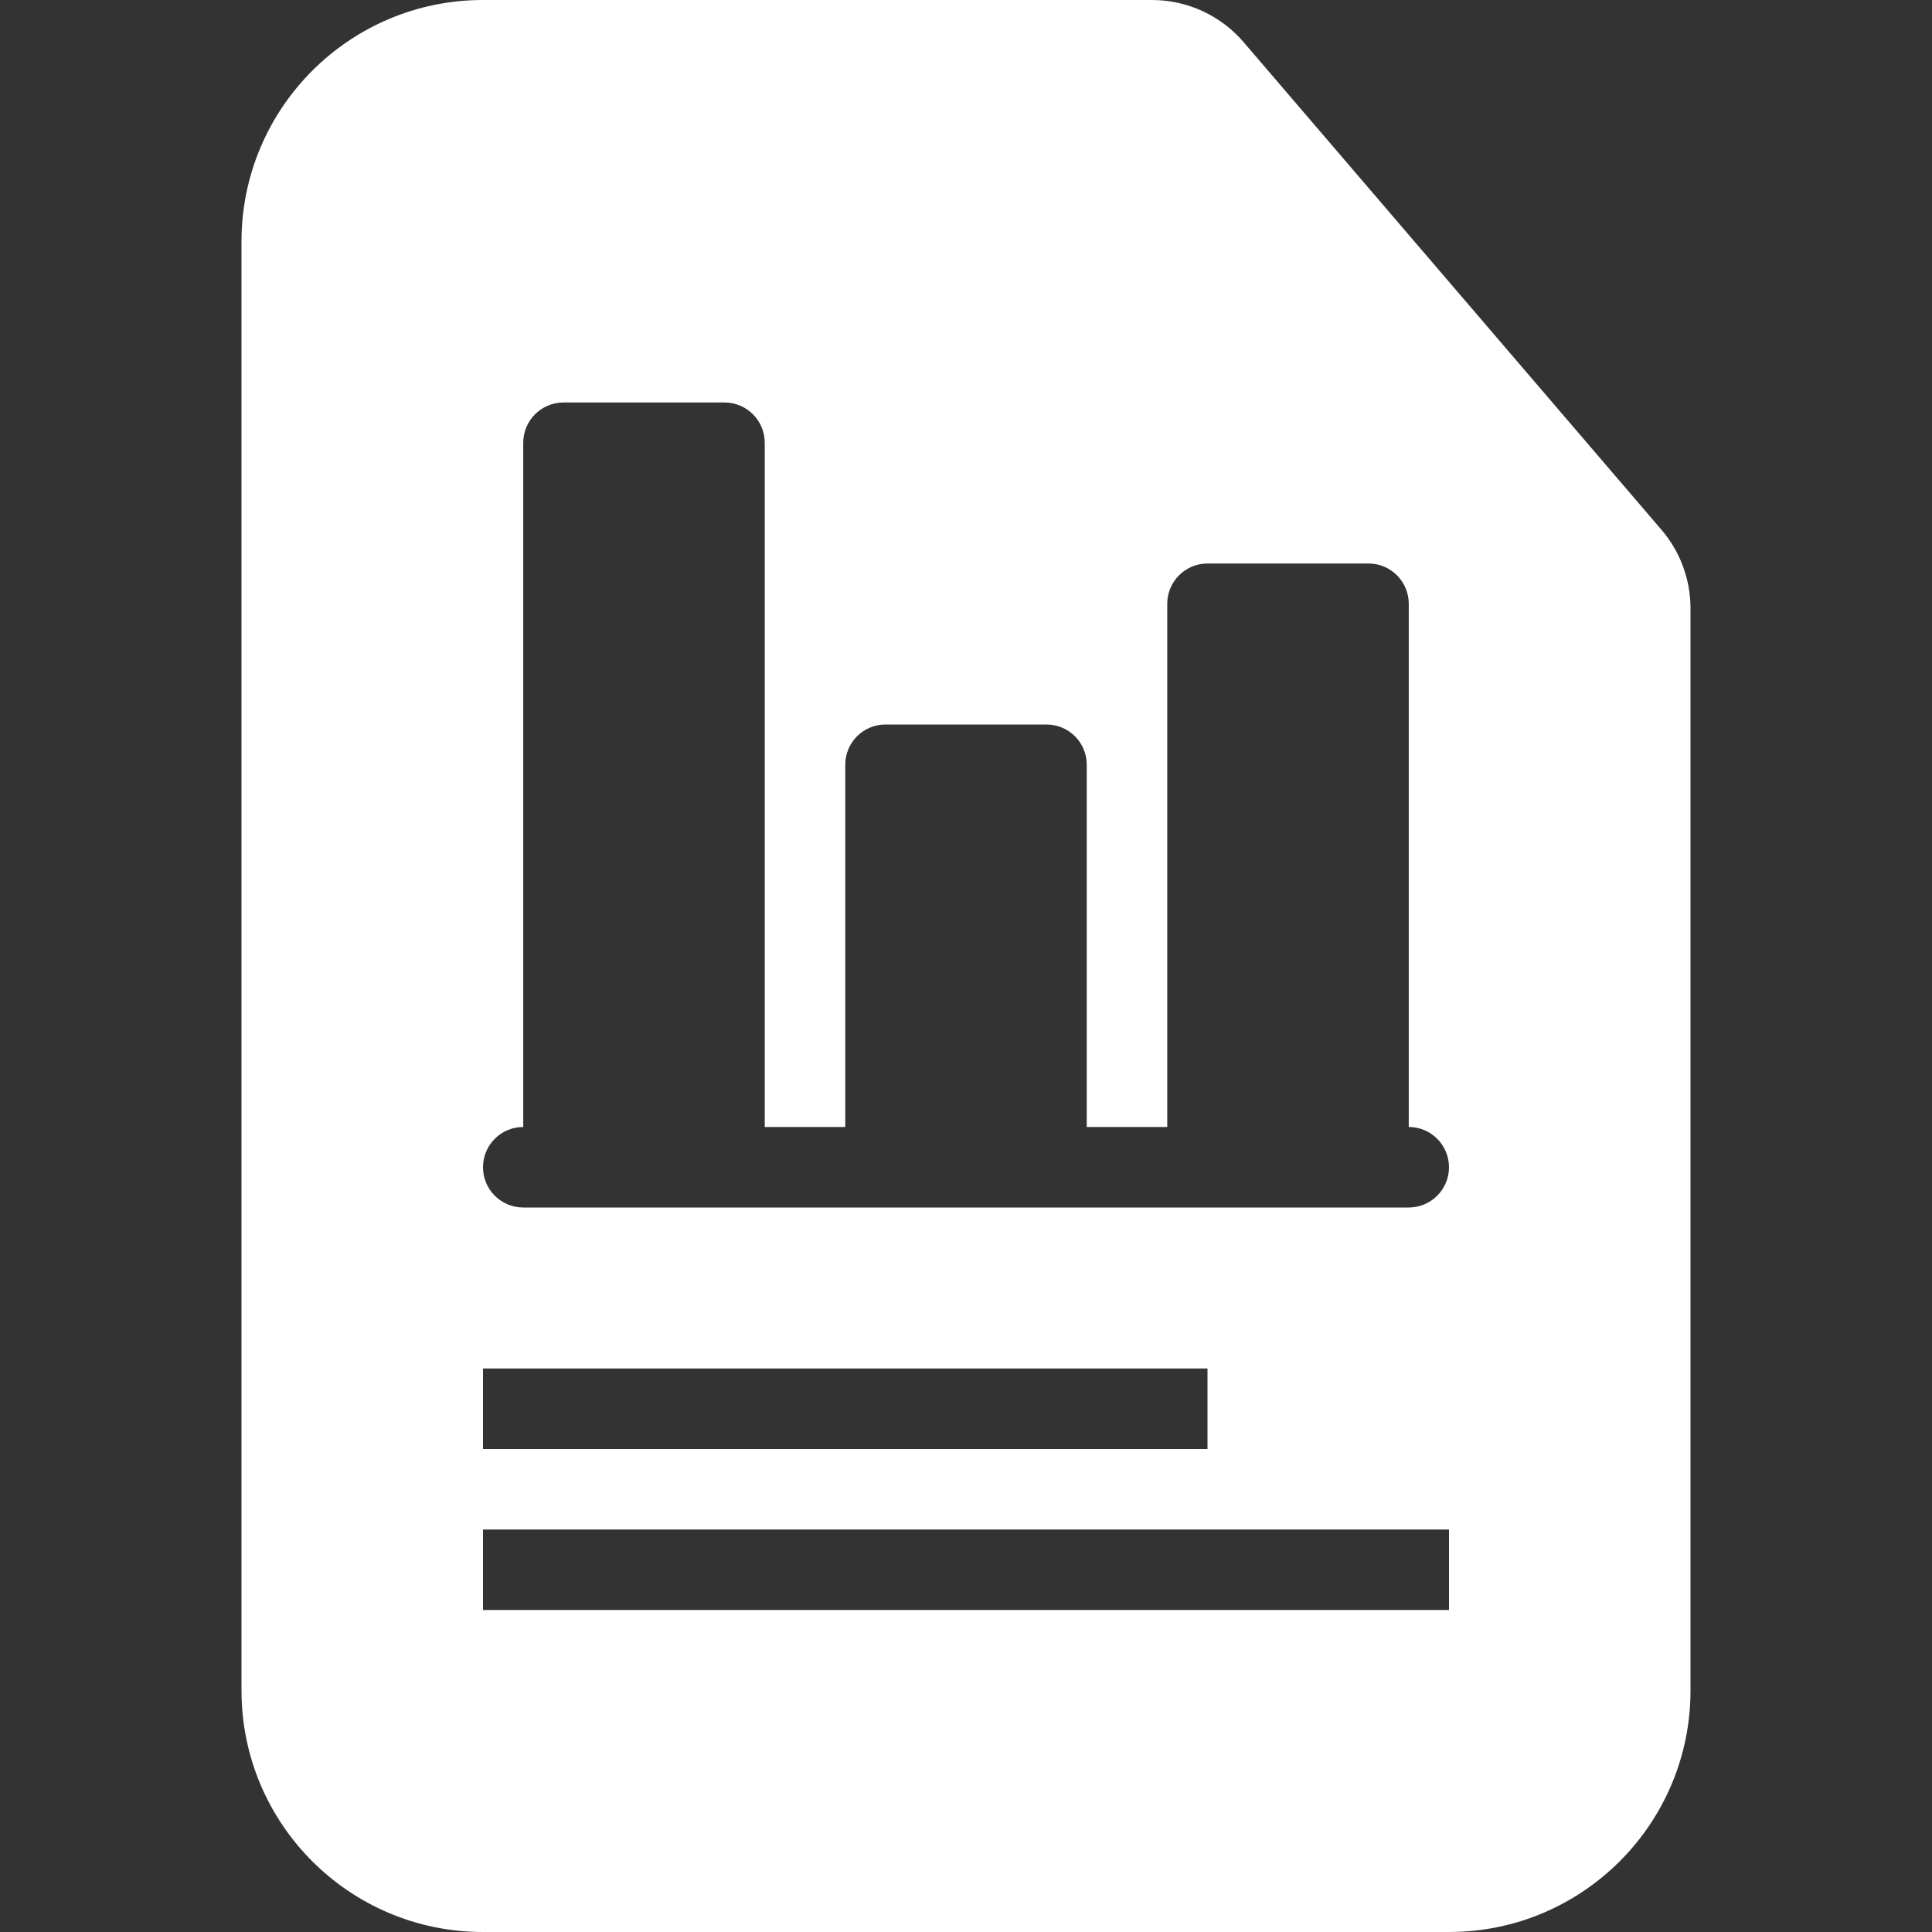
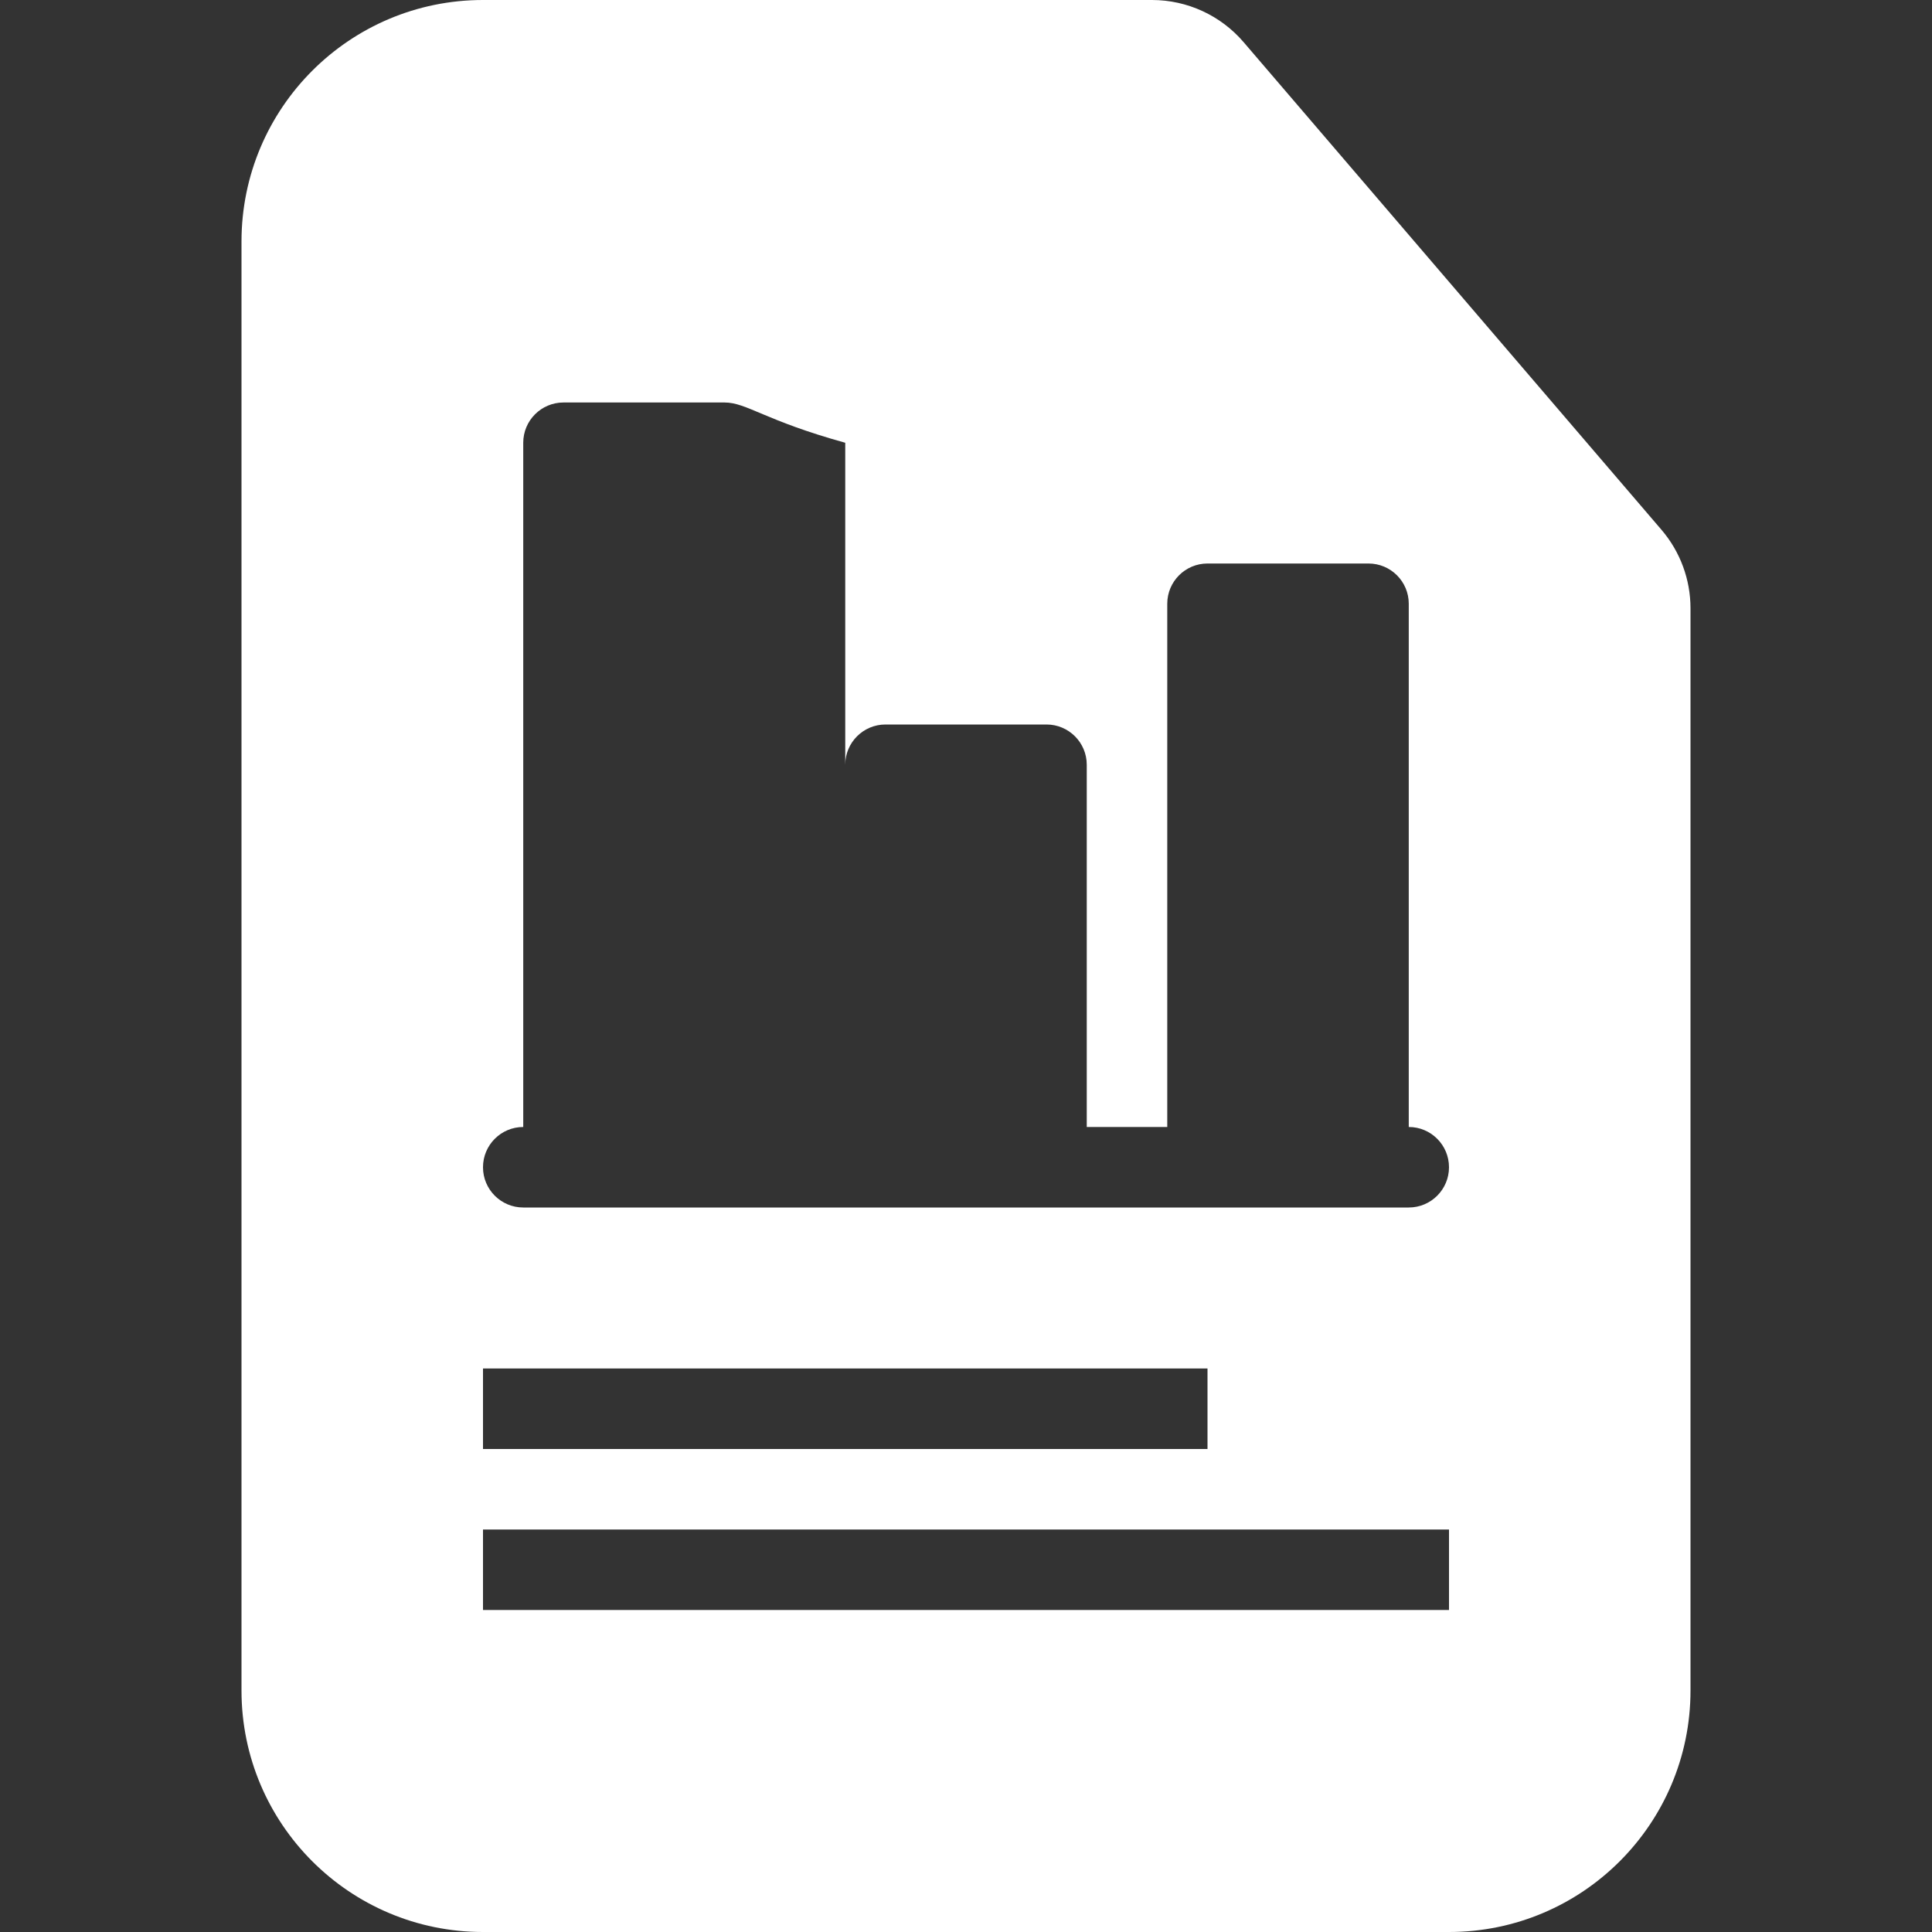
<svg xmlns="http://www.w3.org/2000/svg" width="64" height="64" viewBox="0 0 64 64" fill="none">
  <rect x="0" y="0" width="64" height="64" fill="#333333" stroke="none" />
-   <path fill-rule="evenodd" clip-rule="evenodd" d="M16 0C11.582 0 8 3.582 8 8V56C8 60.418 11.582 64 16 64H48C52.418 64 56 60.418 56 56V20.151C56 19.196 55.659 18.273 55.037 17.548L41.197 1.397C40.437 0.51 39.328 0 38.16 0L16 0ZM18.667 13.333C17.93 13.333 17.333 13.93 17.333 14.667V37.333C16.597 37.333 16 37.93 16 38.667C16 39.403 16.597 40 17.333 40H46.667C47.403 40 48 39.403 48 38.667C48 37.93 47.403 37.333 46.667 37.333V20C46.667 19.264 46.07 18.667 45.333 18.667H40C39.264 18.667 38.667 19.264 38.667 20V37.333H36V25.333C36 24.597 35.403 24 34.667 24H29.333C28.597 24 28 24.597 28 25.333V37.333H25.333V14.667C25.333 13.93 24.736 13.333 24 13.333H18.667ZM40 45.333V48H16V45.333H40ZM48 50.667H16V53.333H48V50.667Z" fill="white" />
+   <path fill-rule="evenodd" clip-rule="evenodd" d="M16 0C11.582 0 8 3.582 8 8V56C8 60.418 11.582 64 16 64H48C52.418 64 56 60.418 56 56V20.151C56 19.196 55.659 18.273 55.037 17.548L41.197 1.397C40.437 0.51 39.328 0 38.16 0L16 0ZM18.667 13.333C17.93 13.333 17.333 13.93 17.333 14.667V37.333C16.597 37.333 16 37.93 16 38.667C16 39.403 16.597 40 17.333 40H46.667C47.403 40 48 39.403 48 38.667C48 37.93 47.403 37.333 46.667 37.333V20C46.667 19.264 46.07 18.667 45.333 18.667H40C39.264 18.667 38.667 19.264 38.667 20V37.333H36V25.333C36 24.597 35.403 24 34.667 24H29.333C28.597 24 28 24.597 28 25.333V37.333V14.667C25.333 13.93 24.736 13.333 24 13.333H18.667ZM40 45.333V48H16V45.333H40ZM48 50.667H16V53.333H48V50.667Z" fill="white" />
</svg>